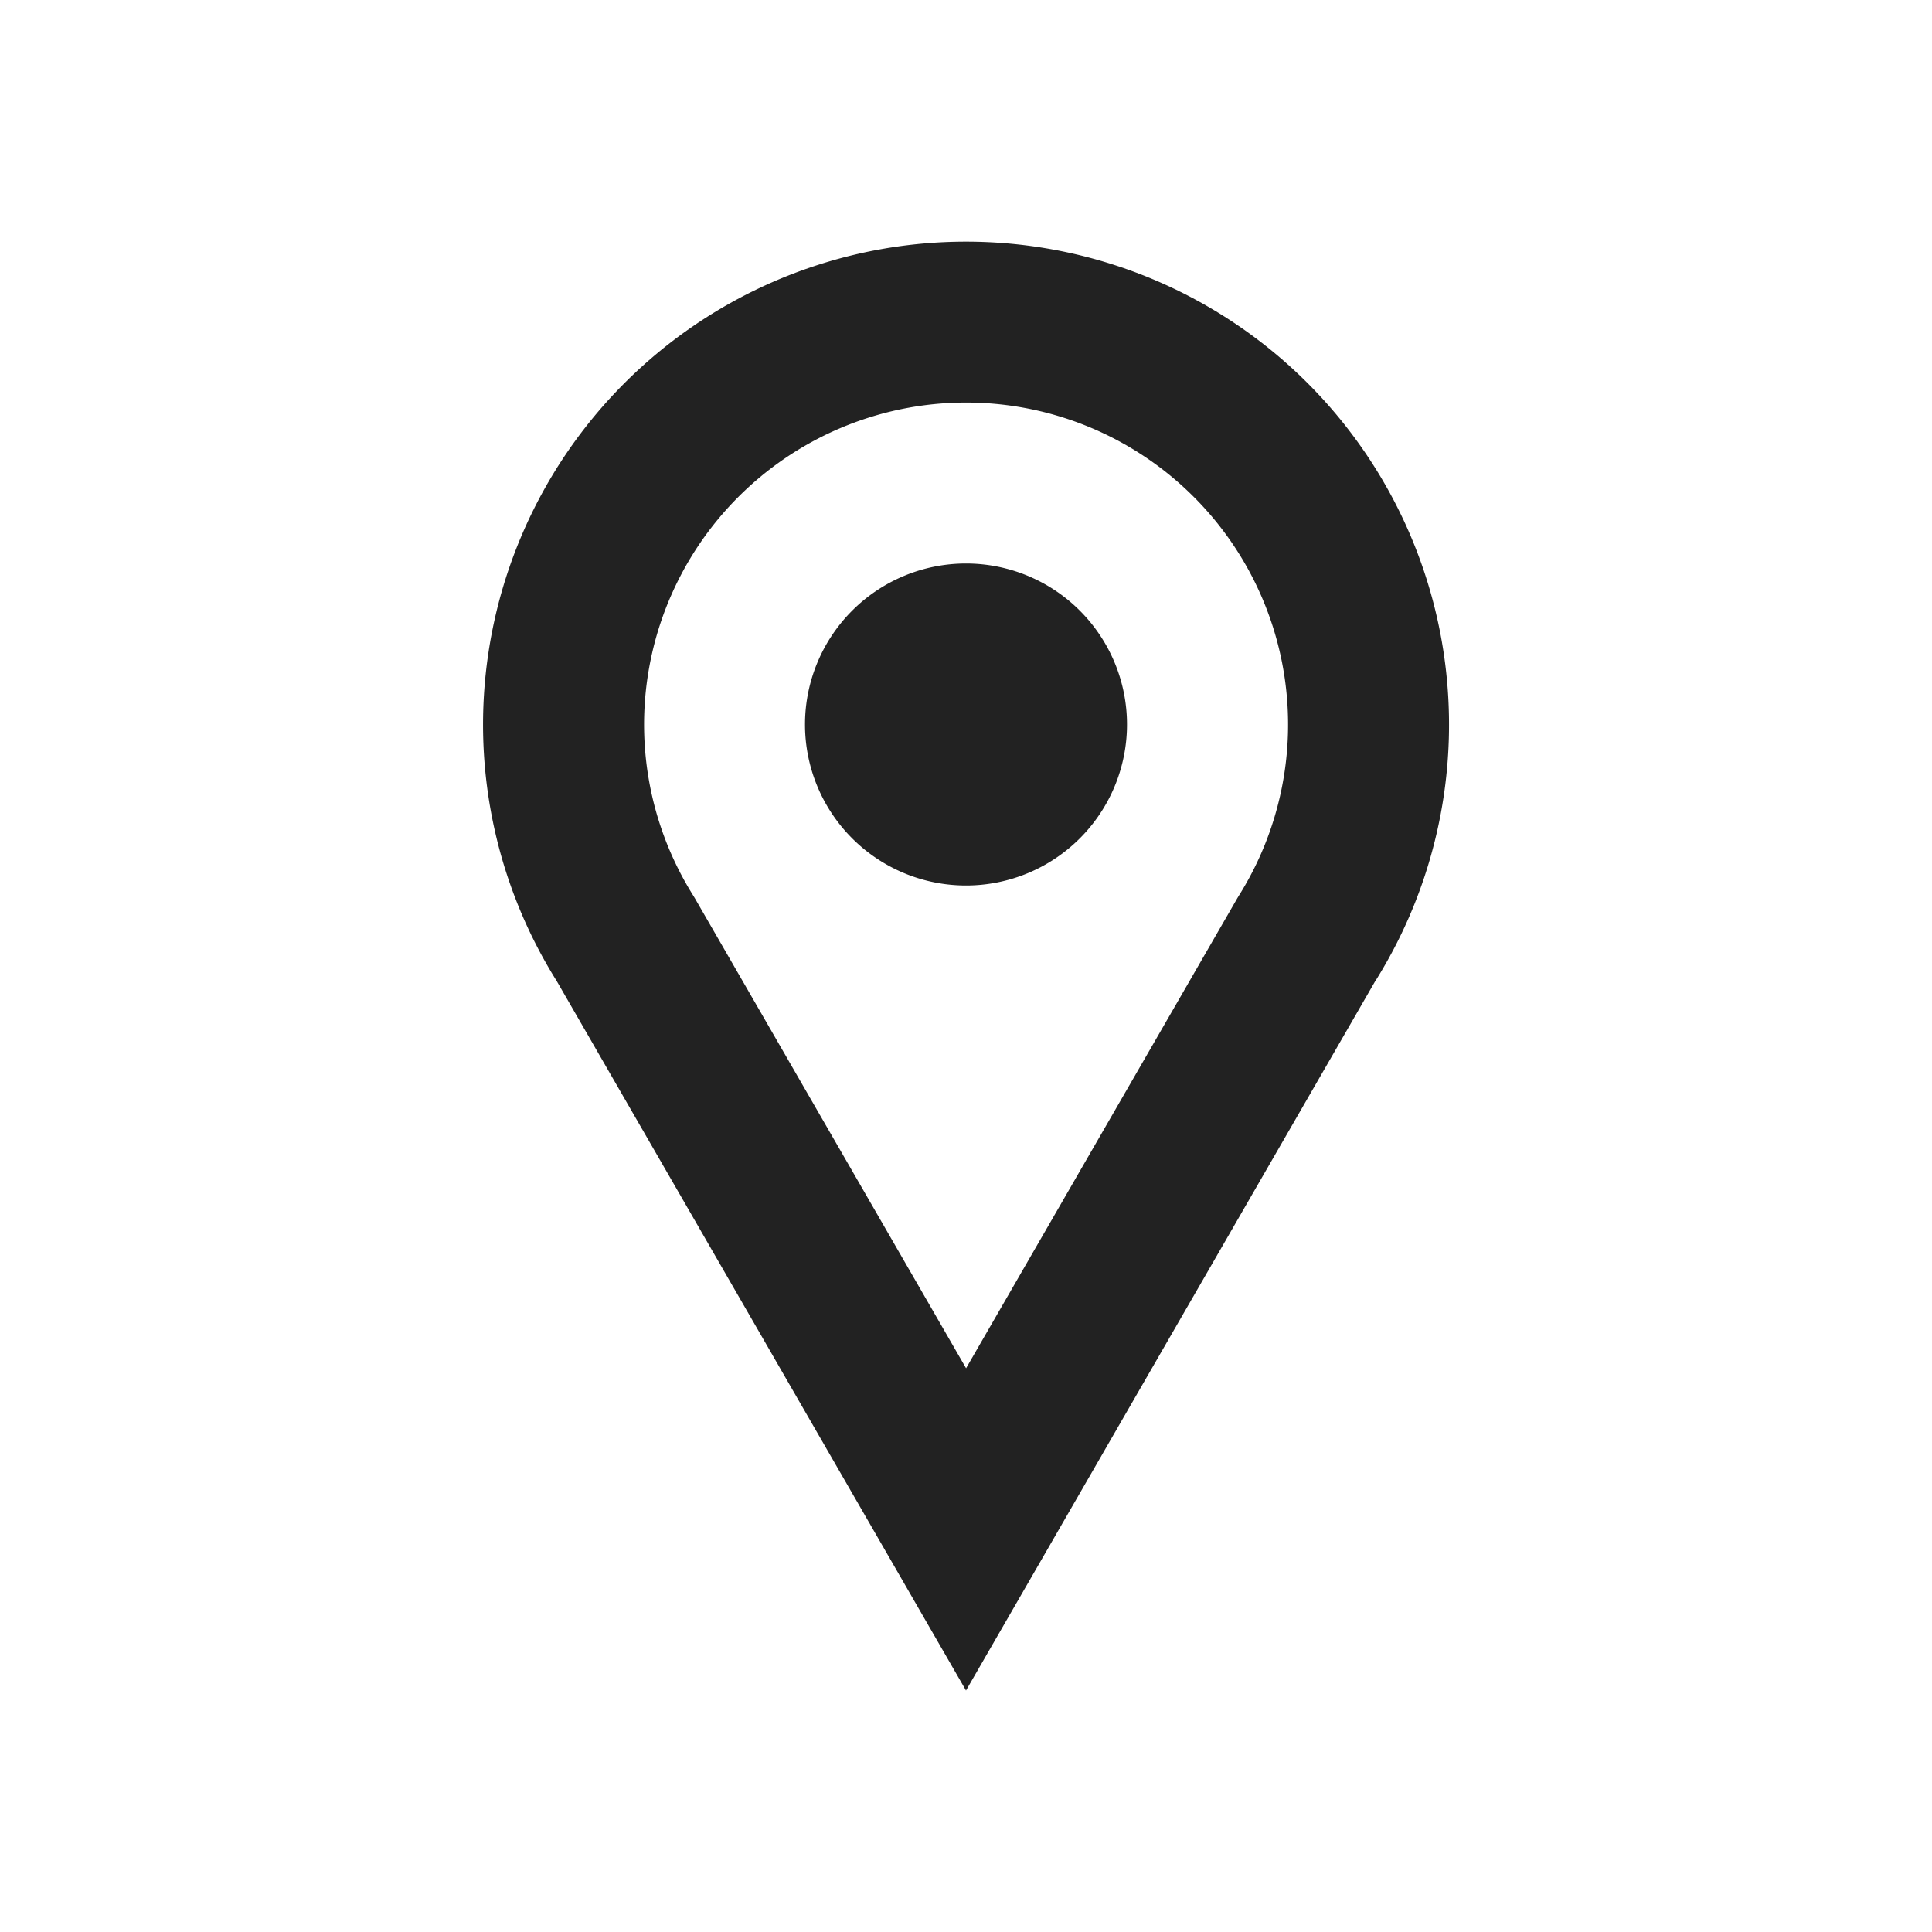
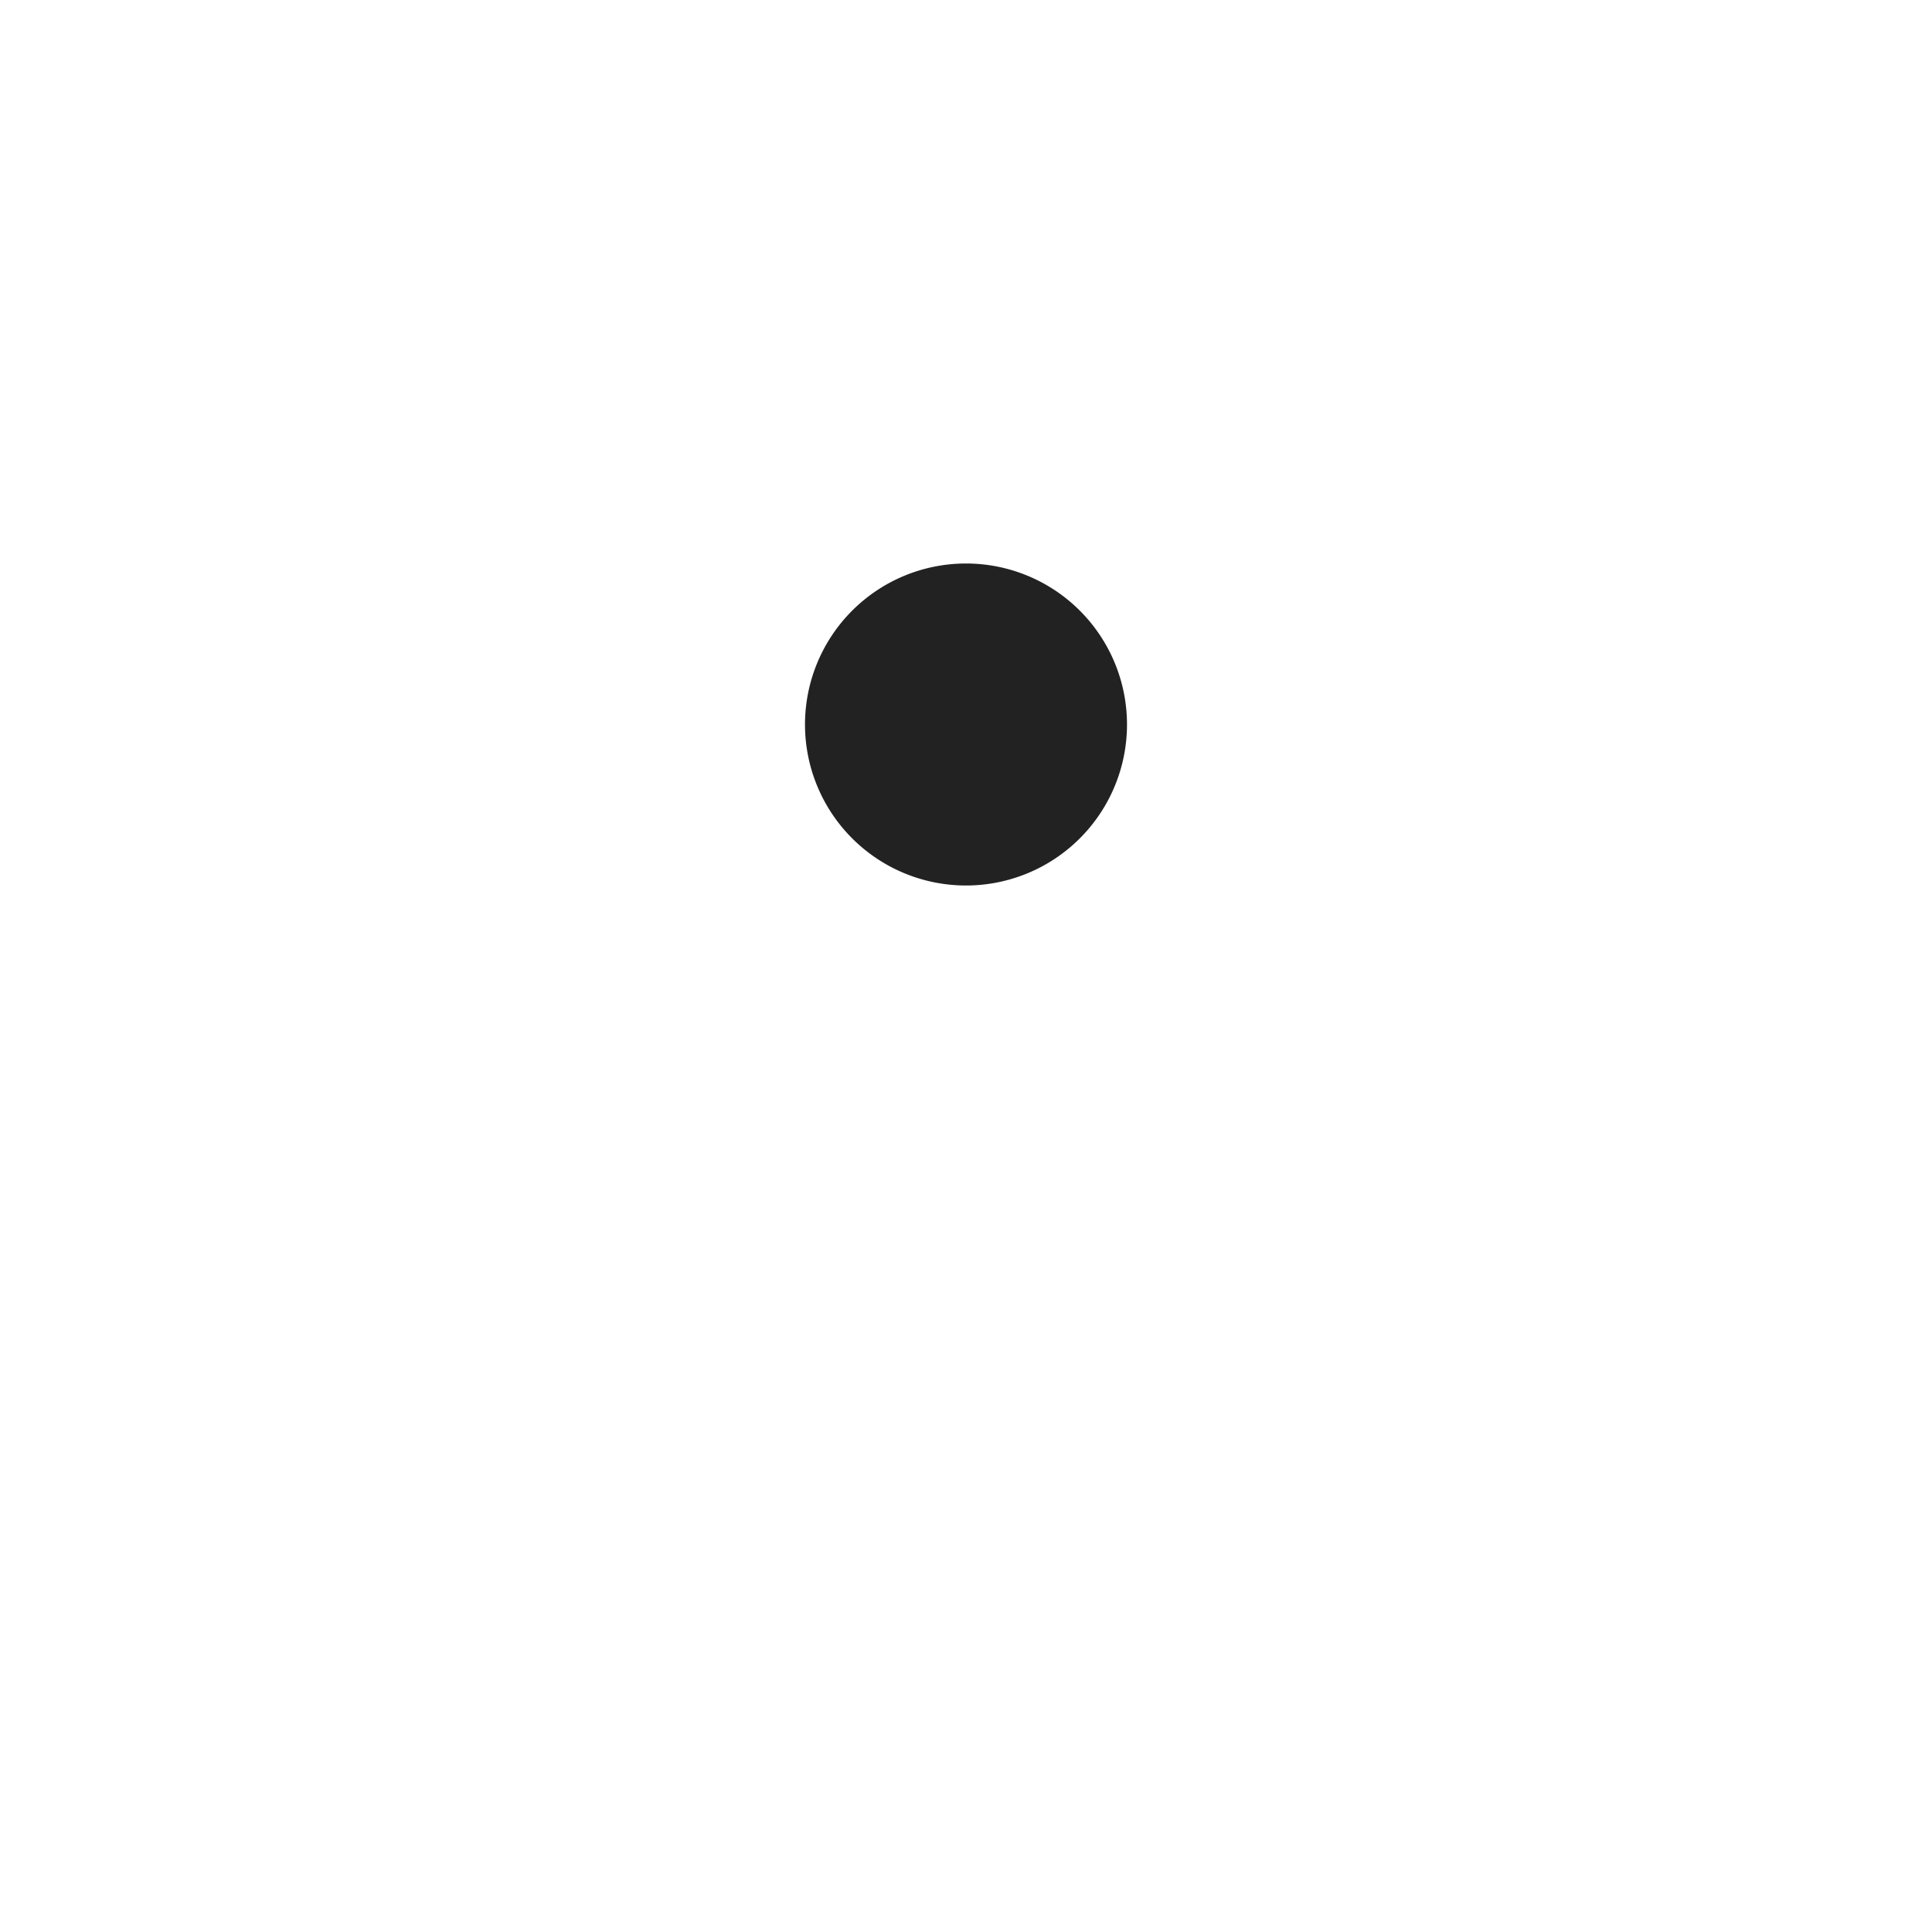
<svg xmlns="http://www.w3.org/2000/svg" height="24" width="24" aria-hidden="true" viewBox="0 0 24 24">
  <path fill="#222222" d="M14 9a2 2 0 1 1-4 0 2 2 0 0 1 4 0" />
-   <path fill="#222222" d="M17.083 12.189 12 21l-5.083-8.811a6 6 0 1 1 10.167 0m-1.713-1.032.02-.033a4 4 0 1 0-6.78 0l.02.033 3.37 5.84z" clip-rule="evenodd" fill-rule="evenodd" />
</svg>